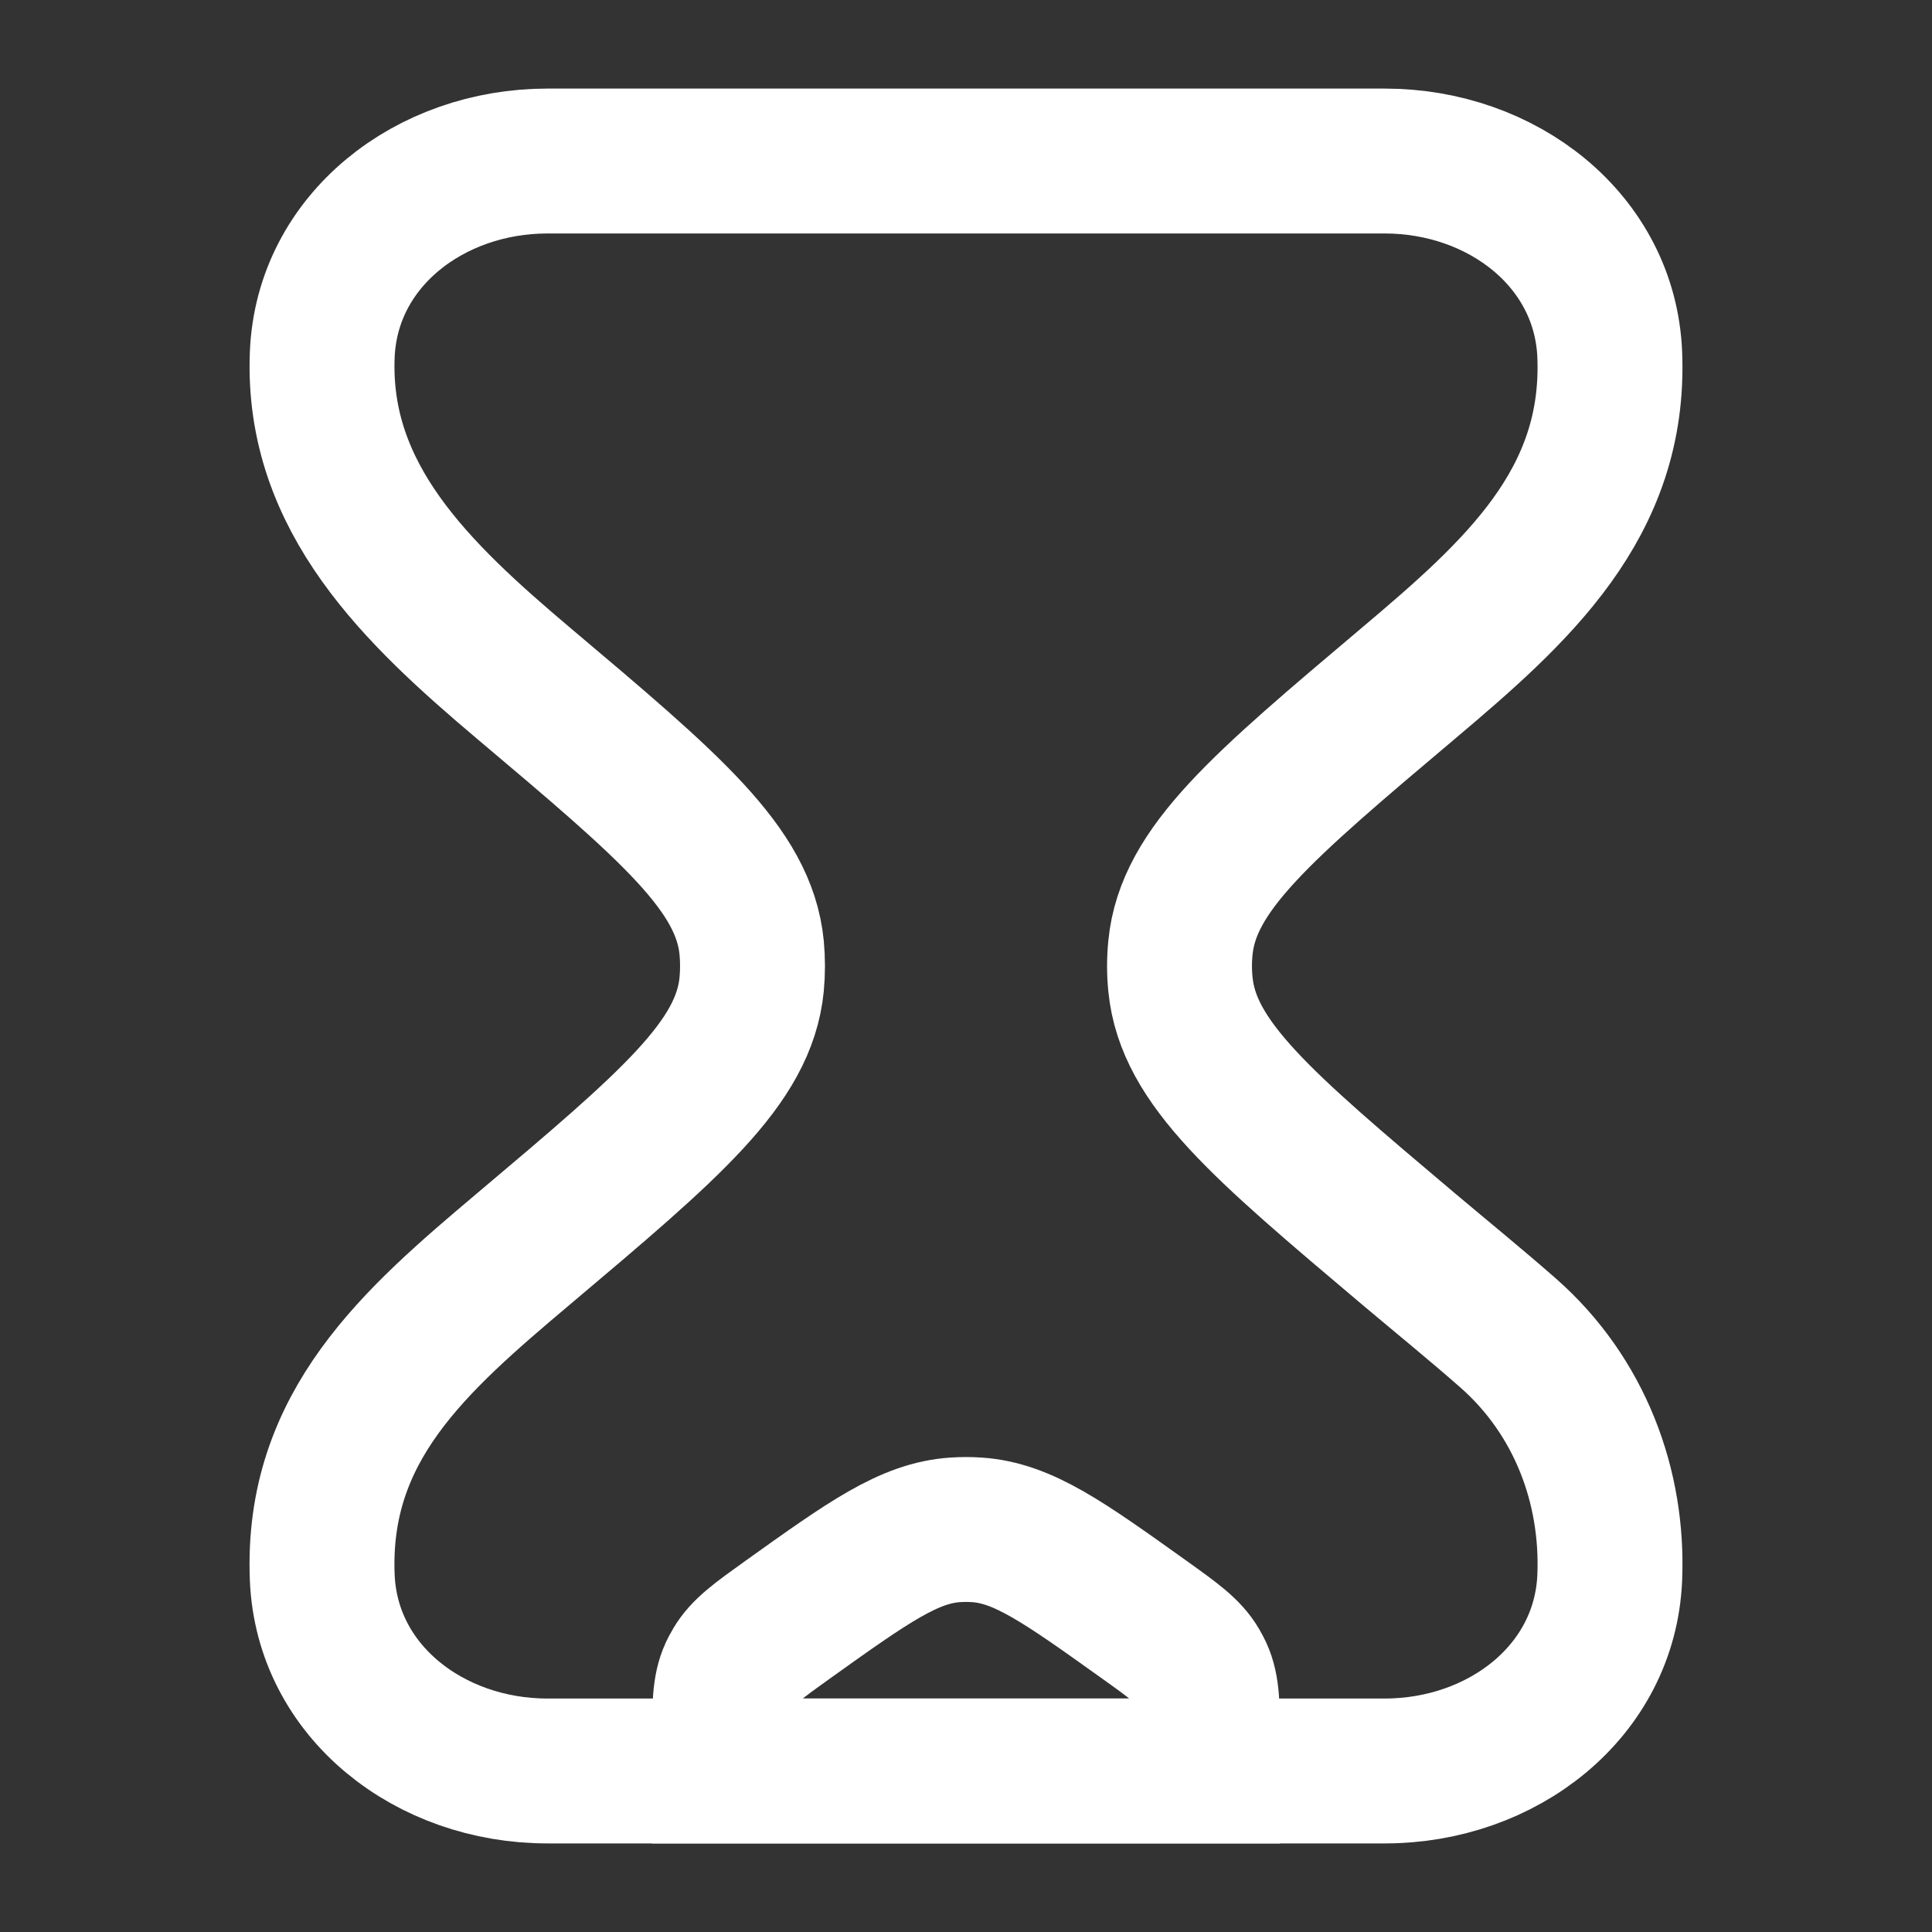
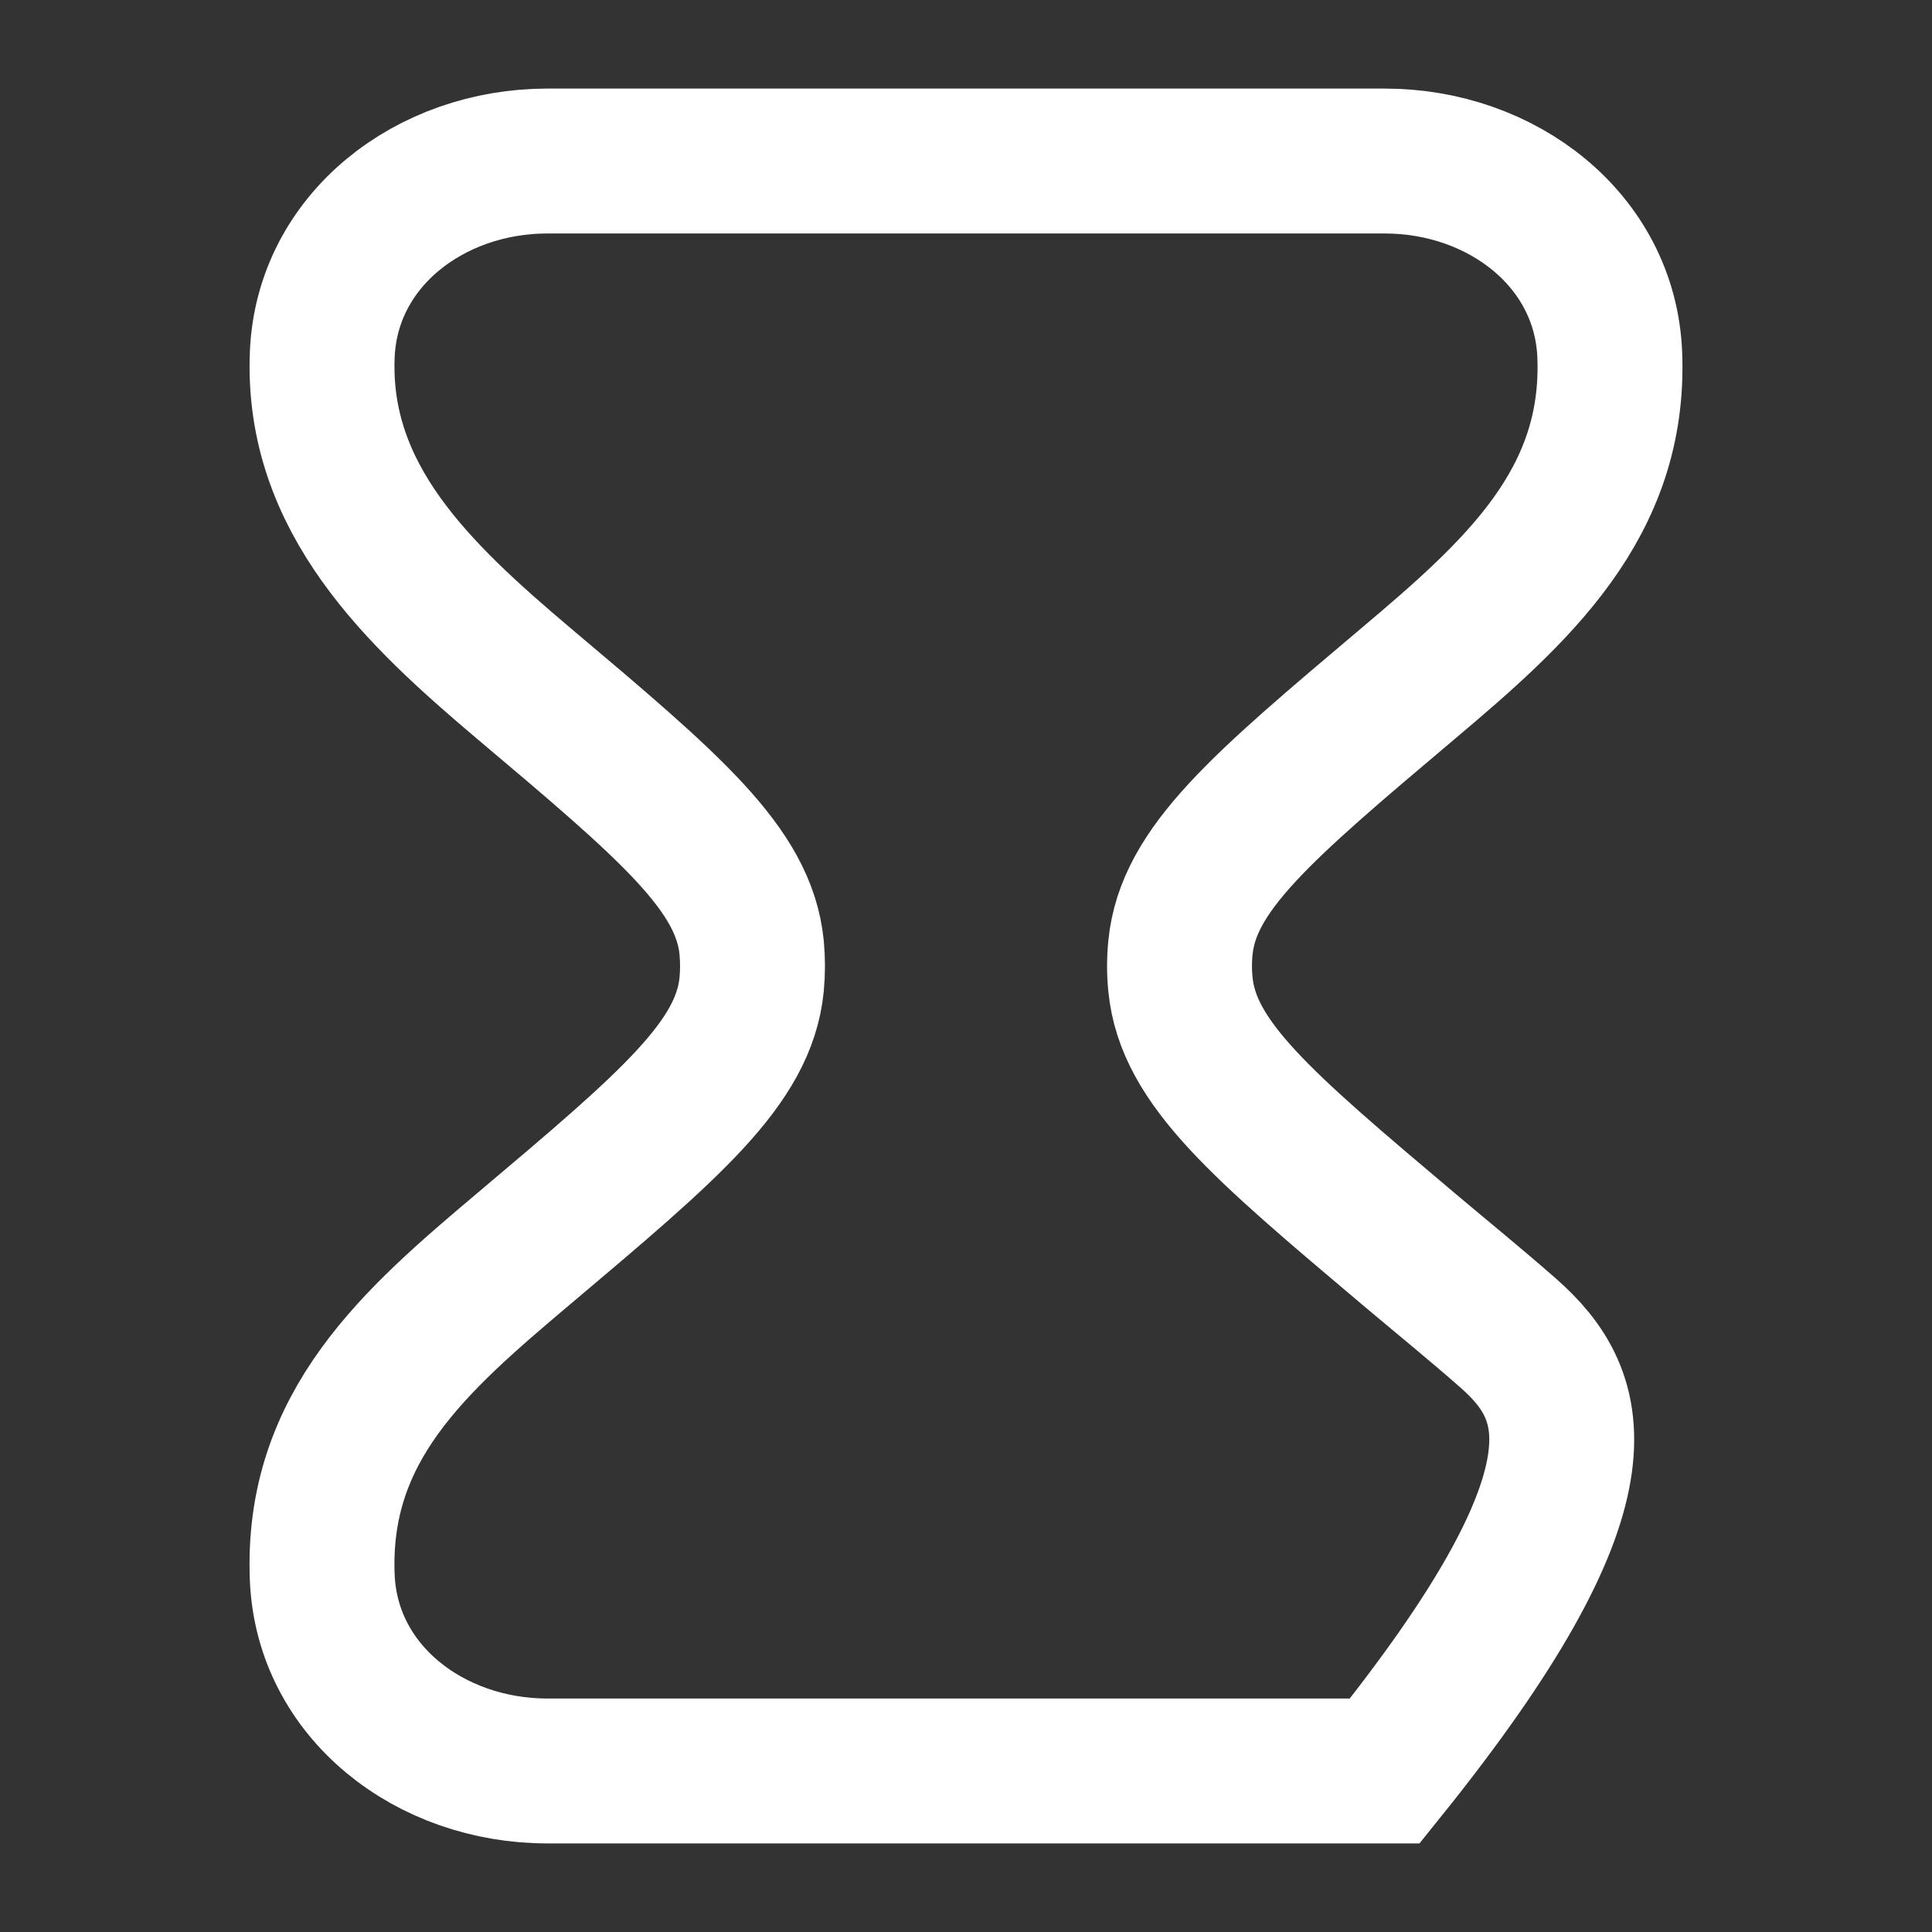
<svg xmlns="http://www.w3.org/2000/svg" width="20" height="20" viewBox="0 0 20 20" fill="none">
  <rect x="0" y="0" width="20" height="20" fill="#333333" stroke="none" />
-   <path d="M14.335 1.667H5.666C4.451 1.667 3.385 2.487 3.336 3.67C3.275 5.157 4.322 6.145 5.42 7.073C6.941 8.356 7.701 8.997 7.781 9.809C7.793 9.936 7.793 10.064 7.781 10.191C7.701 11.003 6.941 11.645 5.42 12.928C4.291 13.88 3.272 14.766 3.336 16.331C3.385 17.513 4.451 18.333 5.666 18.333L14.335 18.333C15.549 18.333 16.615 17.513 16.664 16.331C16.703 15.389 16.354 14.452 15.613 13.8C15.275 13.503 14.924 13.218 14.58 12.928C13.06 11.645 12.3 11.003 12.22 10.191C12.207 10.064 12.207 9.936 12.22 9.809C12.3 8.997 13.06 8.356 14.58 7.073C15.697 6.13 16.727 5.215 16.664 3.67C16.615 2.487 15.549 1.667 14.335 1.667Z" stroke="white" stroke-width="1.5" />
-   <path d="M7.5 18.032C7.5 17.663 7.5 17.479 7.573 17.318C7.585 17.293 7.597 17.268 7.612 17.244C7.701 17.091 7.852 16.983 8.154 16.767C8.992 16.168 9.411 15.869 9.888 15.837C9.962 15.832 10.037 15.832 10.112 15.837C10.589 15.869 11.008 16.168 11.846 16.767C12.148 16.983 12.299 17.091 12.388 17.244C12.402 17.268 12.415 17.293 12.427 17.318C12.5 17.479 12.5 17.663 12.5 18.032V18.333H7.5V18.032Z" stroke="white" stroke-width="1.5" stroke-linecap="round" />
+   <path d="M14.335 1.667H5.666C4.451 1.667 3.385 2.487 3.336 3.67C3.275 5.157 4.322 6.145 5.42 7.073C6.941 8.356 7.701 8.997 7.781 9.809C7.793 9.936 7.793 10.064 7.781 10.191C7.701 11.003 6.941 11.645 5.42 12.928C4.291 13.88 3.272 14.766 3.336 16.331C3.385 17.513 4.451 18.333 5.666 18.333L14.335 18.333C16.703 15.389 16.354 14.452 15.613 13.8C15.275 13.503 14.924 13.218 14.58 12.928C13.06 11.645 12.3 11.003 12.22 10.191C12.207 10.064 12.207 9.936 12.22 9.809C12.3 8.997 13.06 8.356 14.58 7.073C15.697 6.13 16.727 5.215 16.664 3.67C16.615 2.487 15.549 1.667 14.335 1.667Z" stroke="white" stroke-width="1.5" />
</svg>